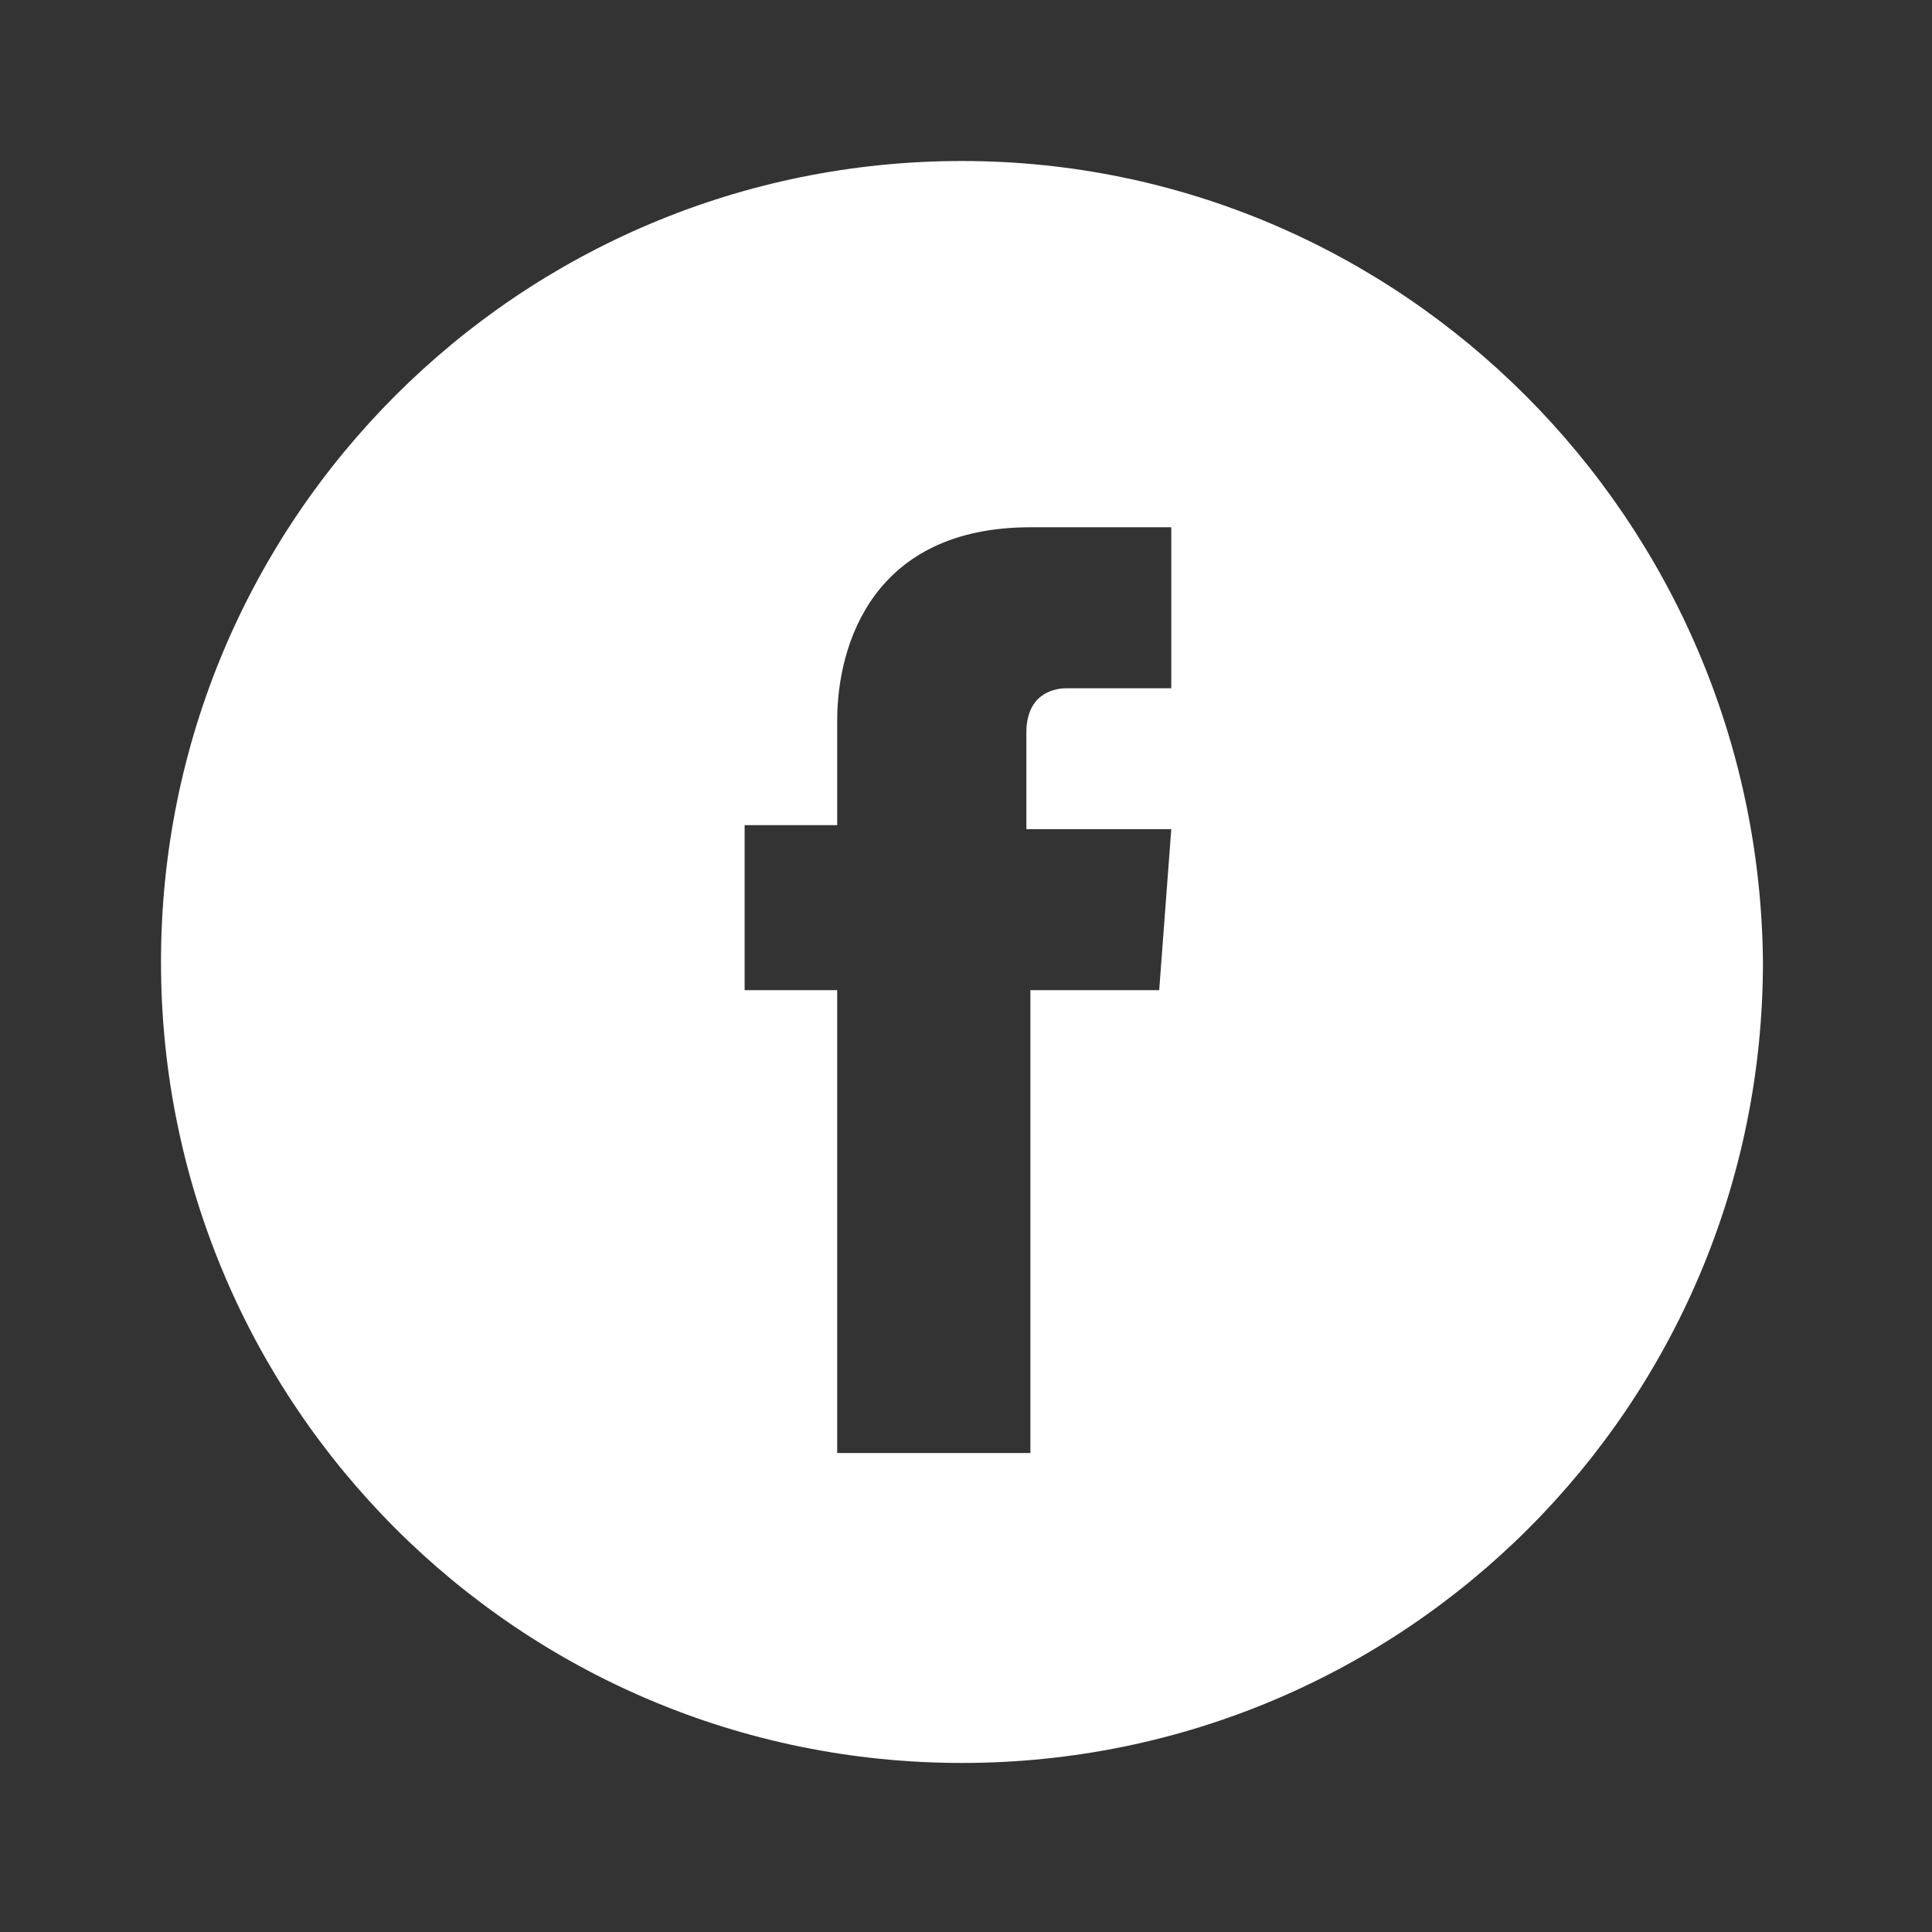
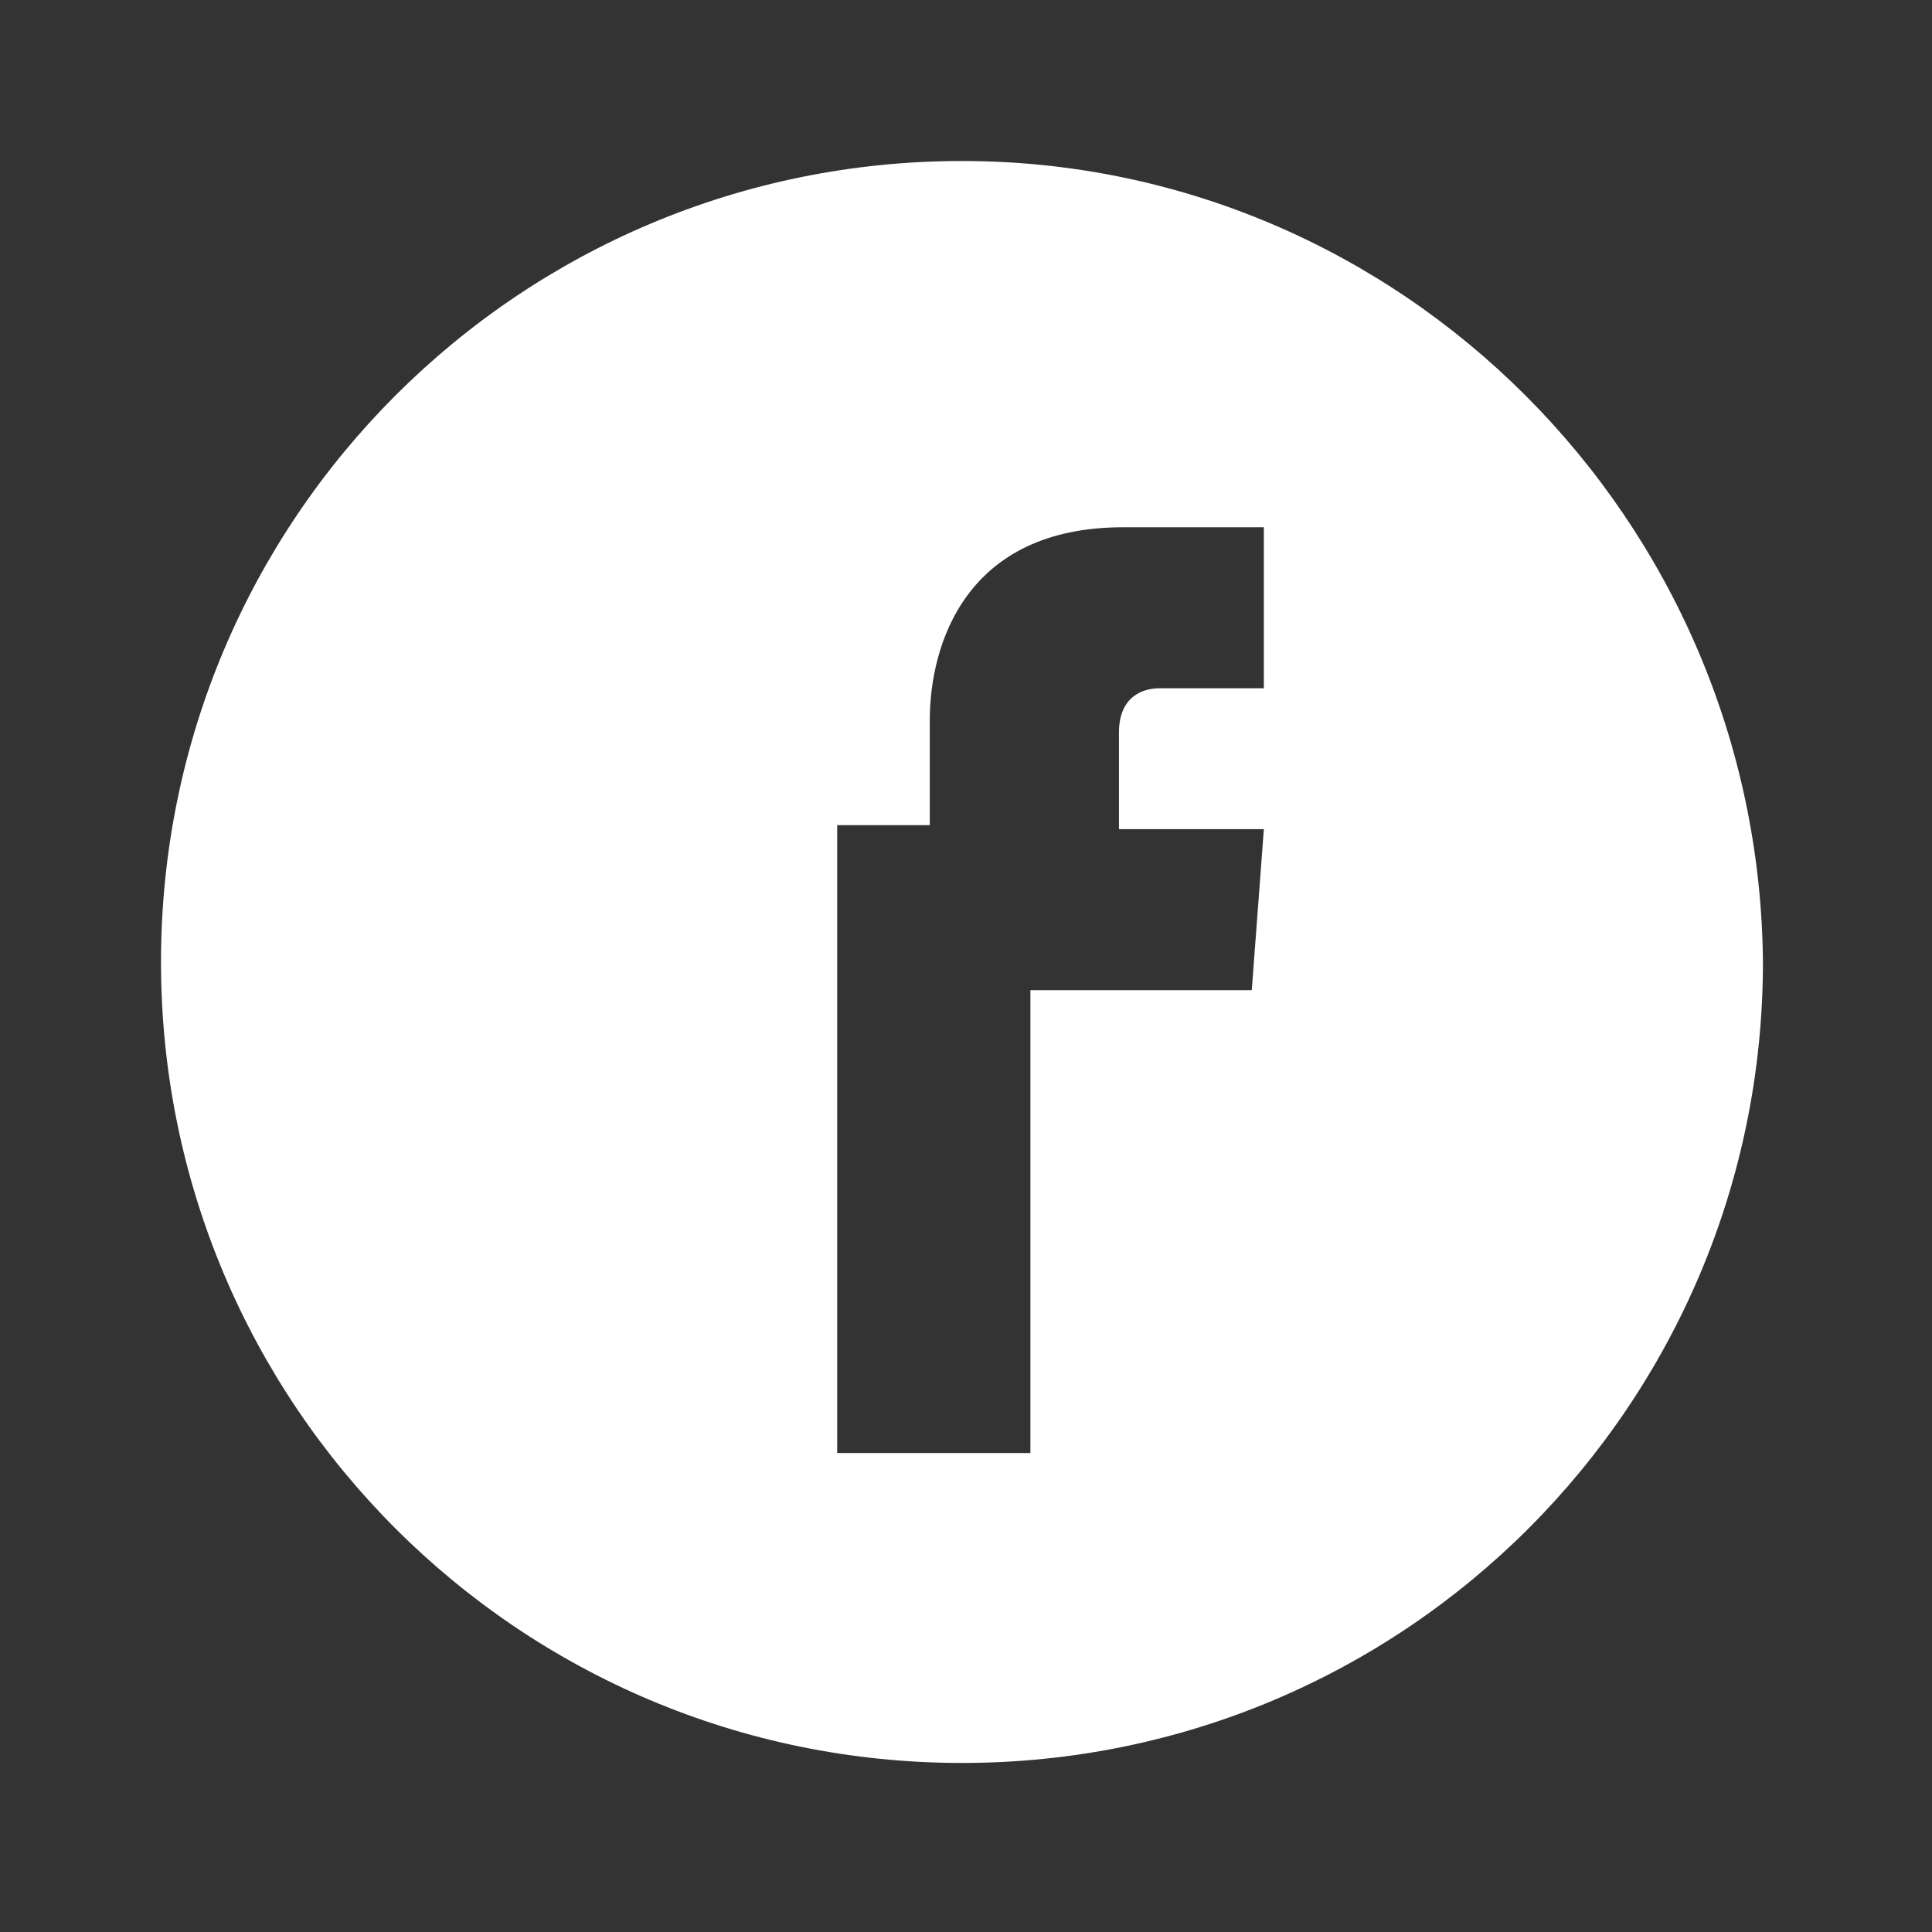
<svg xmlns="http://www.w3.org/2000/svg" viewBox="0 0 48 48">
  <rect x="0" y="0" width="48" height="48" fill="#333333" stroke="none" />
-   <path d="M23.9 4C12.9 4 4 12.9 4 23.9c0 11 8.9 19.9 19.9 19.9 11 0 19.9-8.9 19.9-19.9-.1-11-9-19.9-19.9-19.9zm4.9 20.6h-3.2v11.5h-4.8V24.6h-2.3v-4.1h2.3v-2.6c0-1.9.9-4.8 4.8-4.8h3.5v4h-2.6c-.4 0-1 .2-1 1.1v2.4h3.6l-.3 4zm0 0" fill="#fff" />
+   <path d="M23.9 4C12.9 4 4 12.9 4 23.9c0 11 8.9 19.9 19.9 19.9 11 0 19.9-8.9 19.9-19.9-.1-11-9-19.9-19.9-19.9zm4.9 20.6h-3.2v11.5h-4.8V24.6v-4.1h2.3v-2.6c0-1.9.9-4.8 4.8-4.8h3.5v4h-2.6c-.4 0-1 .2-1 1.1v2.4h3.6l-.3 4zm0 0" fill="#fff" />
</svg>